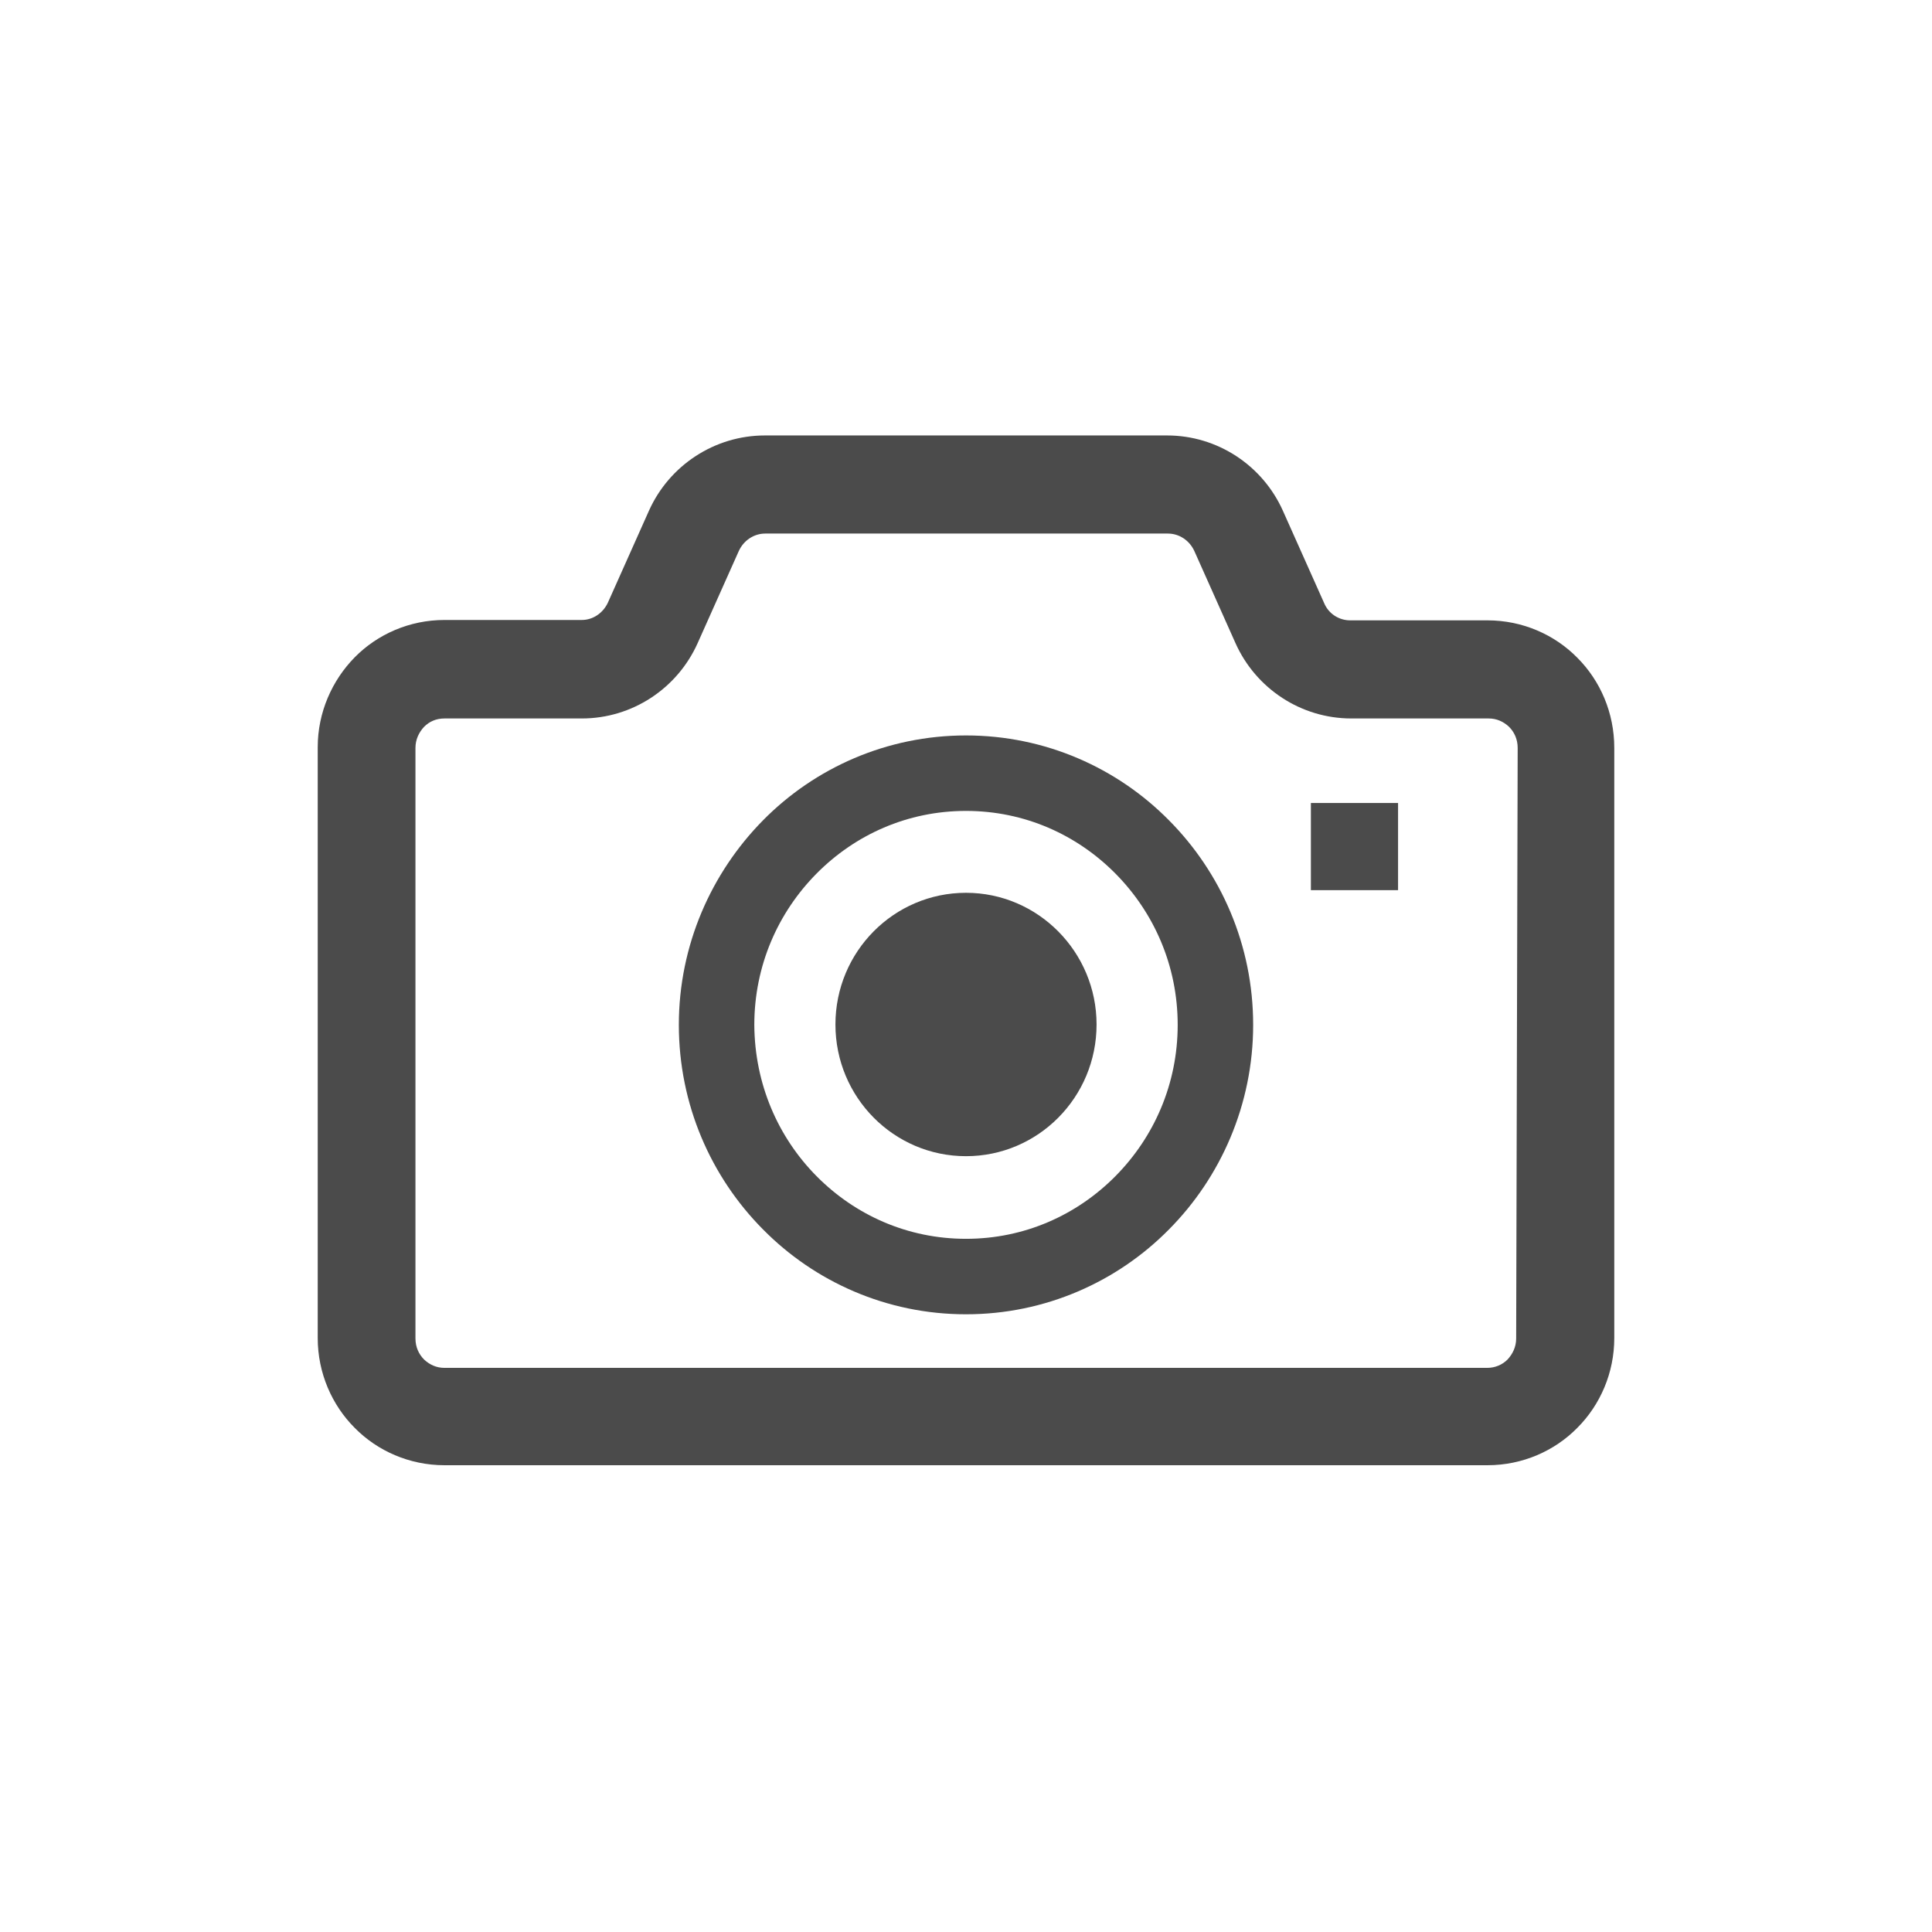
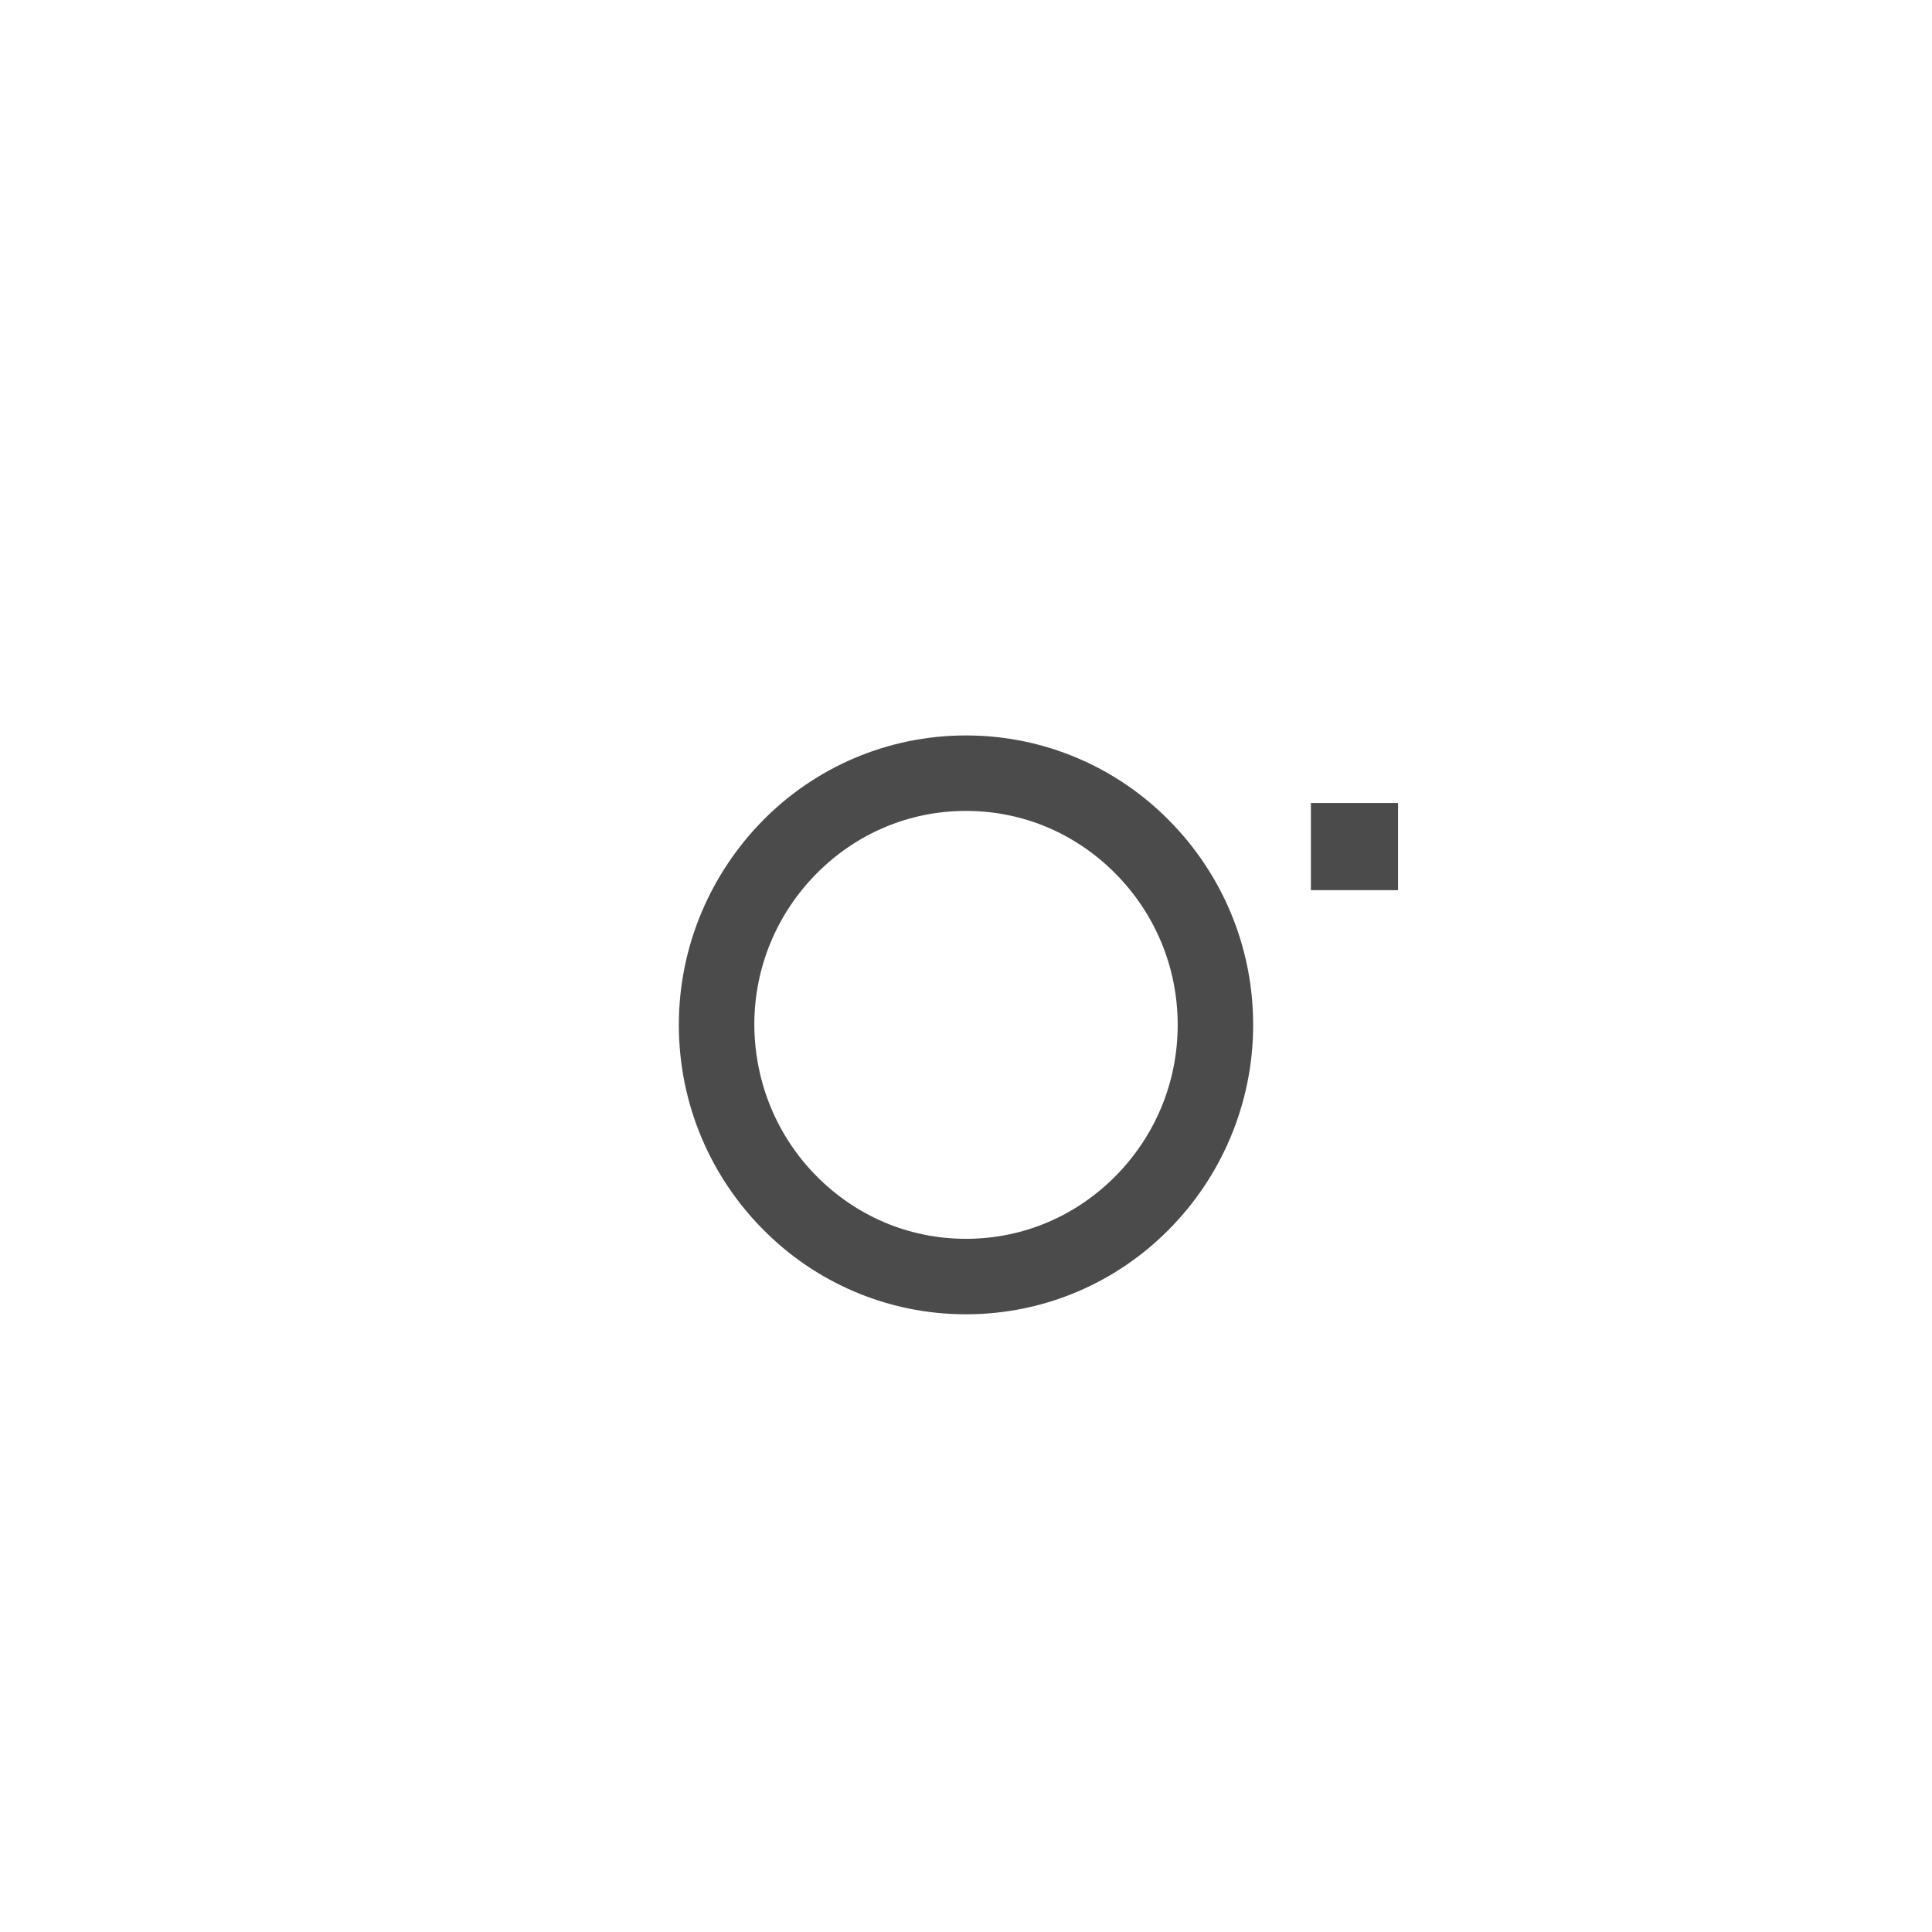
<svg xmlns="http://www.w3.org/2000/svg" version="1.1" id="_x32_" x="0px" y="0px" viewBox="0 0 512 512" style="enable-background:new 0 0 512 512;" xml:space="preserve">
  <style type="text/css">
	.st0{fill:#4B4B4B;}
</style>
-   <path class="st0" d="M256,236.6c-19.1,0-34.6,15.6-34.6,34.9c0,19.3,15.5,34.9,34.6,34.9s34.6-15.6,34.6-34.9  C290.6,252.3,275.1,236.6,256,236.6L256,236.6z" />
-   <path class="st0" d="M418,174.3c-6-6.1-14.5-9.9-23.8-9.9h-36.4c-2.9,0-5.7-1.7-6.9-4.6L340,135.4c-5.4-12.1-17.4-20-30.7-20H202.7  c-13.3,0-25.3,7.9-30.7,19.9v0l-10.9,24.4c-1.3,2.8-4,4.6-6.9,4.6h-36.4c-9.3,0-17.8,3.8-23.8,9.9c-6,6.1-9.8,14.6-9.8,23.8v156.6  c0,9.3,3.8,17.8,9.8,23.8c6,6.1,14.5,9.9,23.8,9.9h276.4c9.3,0,17.8-3.8,23.8-9.9c6.1-6.1,9.8-14.6,9.8-23.8V198.2  C427.8,188.9,424.1,180.4,418,174.3z M401.8,354.7c0,2.2-0.9,4.1-2.3,5.6c-1.4,1.4-3.3,2.2-5.4,2.2H117.8c-2.1,0-3.9-0.8-5.4-2.2  c-1.4-1.4-2.3-3.3-2.3-5.6V198.2c0-2.2,0.9-4.1,2.3-5.6c1.4-1.4,3.2-2.2,5.4-2.2h36.4c13.3,0,25.3-7.9,30.7-20l10.9-24.4  c1.3-2.8,4-4.6,7-4.6h106.7c3,0,5.7,1.8,7,4.6l10.9,24.4c5.4,12.1,17.4,20,30.7,20h36.4c2.1,0,3.9,0.8,5.4,2.2  c1.4,1.4,2.3,3.3,2.3,5.6L401.8,354.7L401.8,354.7z" />
  <path class="st0" d="M256,194.9c-21,0-40.1,8.6-53.8,22.5c-13.7,13.9-22.3,33.1-22.3,54.2c0,21.1,8.5,40.3,22.3,54.2  c13.7,13.9,32.8,22.5,53.8,22.5c21,0,40.1-8.6,53.8-22.5c13.7-13.8,22.3-33.1,22.3-54.2c0-21.1-8.5-40.3-22.3-54.2  C296.1,203.5,277,194.9,256,194.9L256,194.9z M295.6,311.7c-10.2,10.3-24.1,16.6-39.6,16.6c-15.5,0-29.4-6.3-39.6-16.6  c-10.2-10.3-16.4-24.4-16.5-40.1c0-15.7,6.3-29.8,16.5-40.1c10.2-10.3,24.1-16.6,39.6-16.6c15.5,0,29.4,6.3,39.6,16.6  c10.2,10.3,16.5,24.4,16.5,40.1C312.1,287.3,305.8,301.4,295.6,311.7z M347.4,212.8h23.1v23.1h-23.1V212.8z" />
</svg>